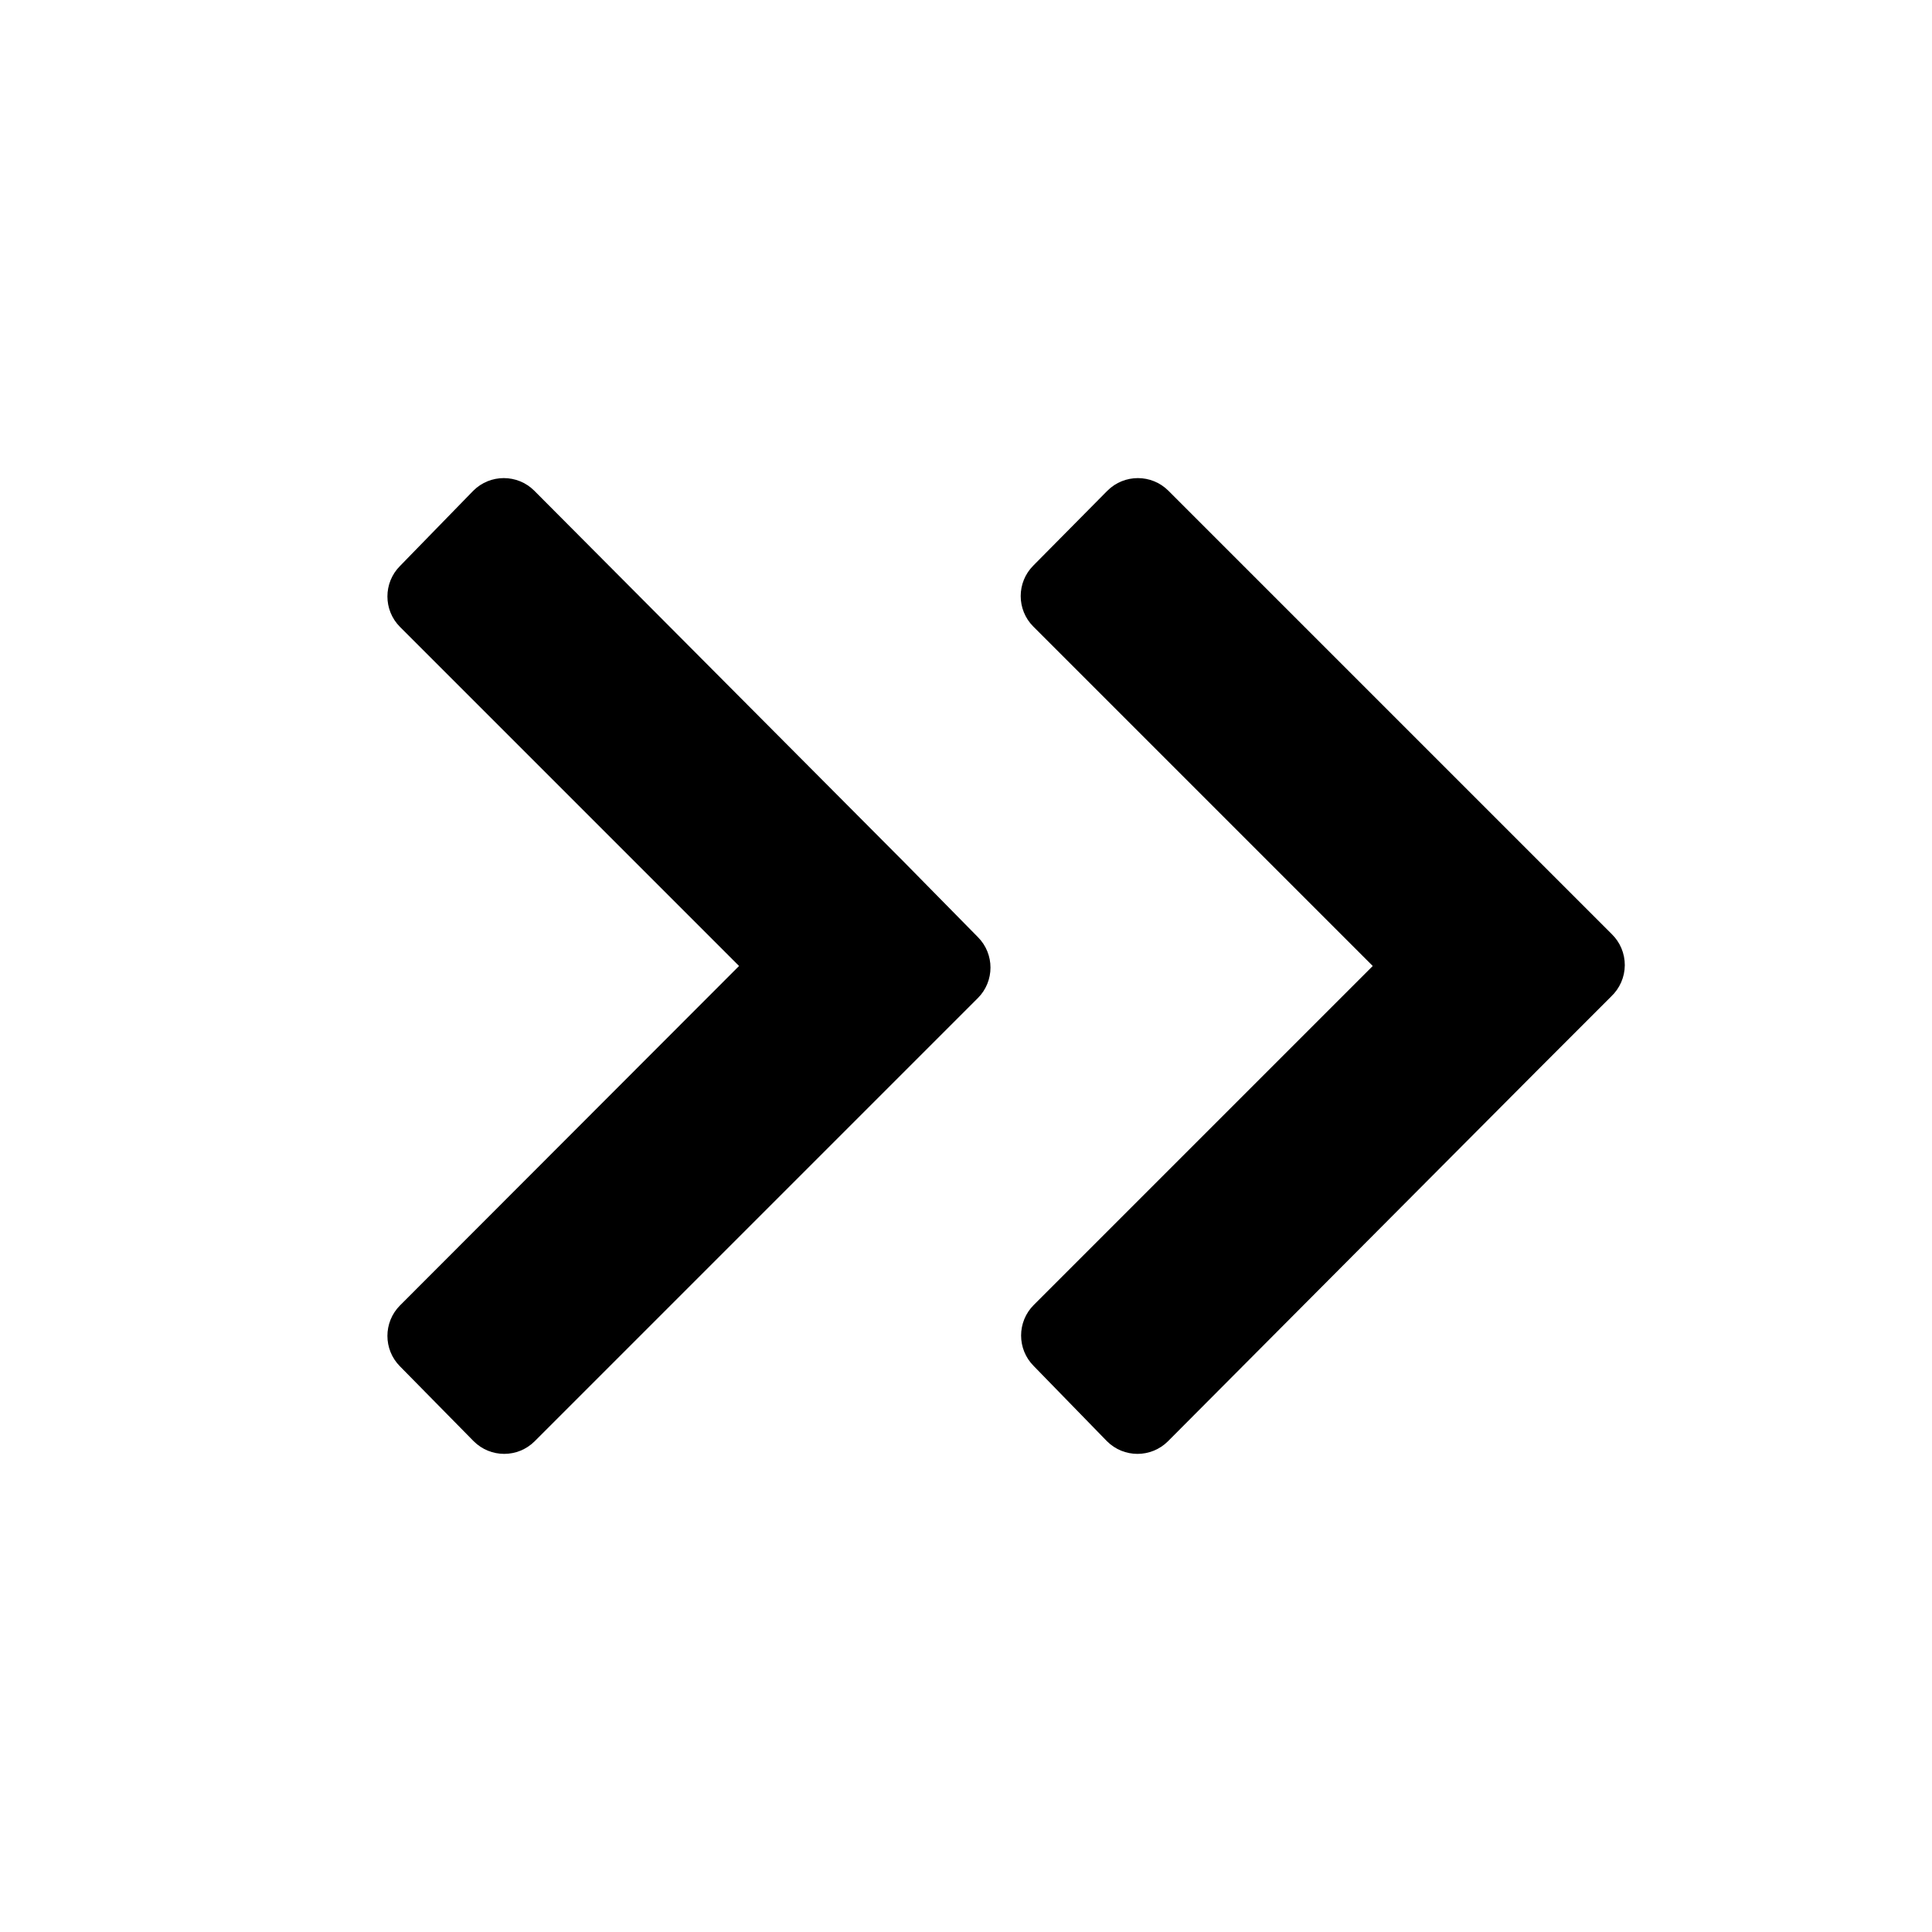
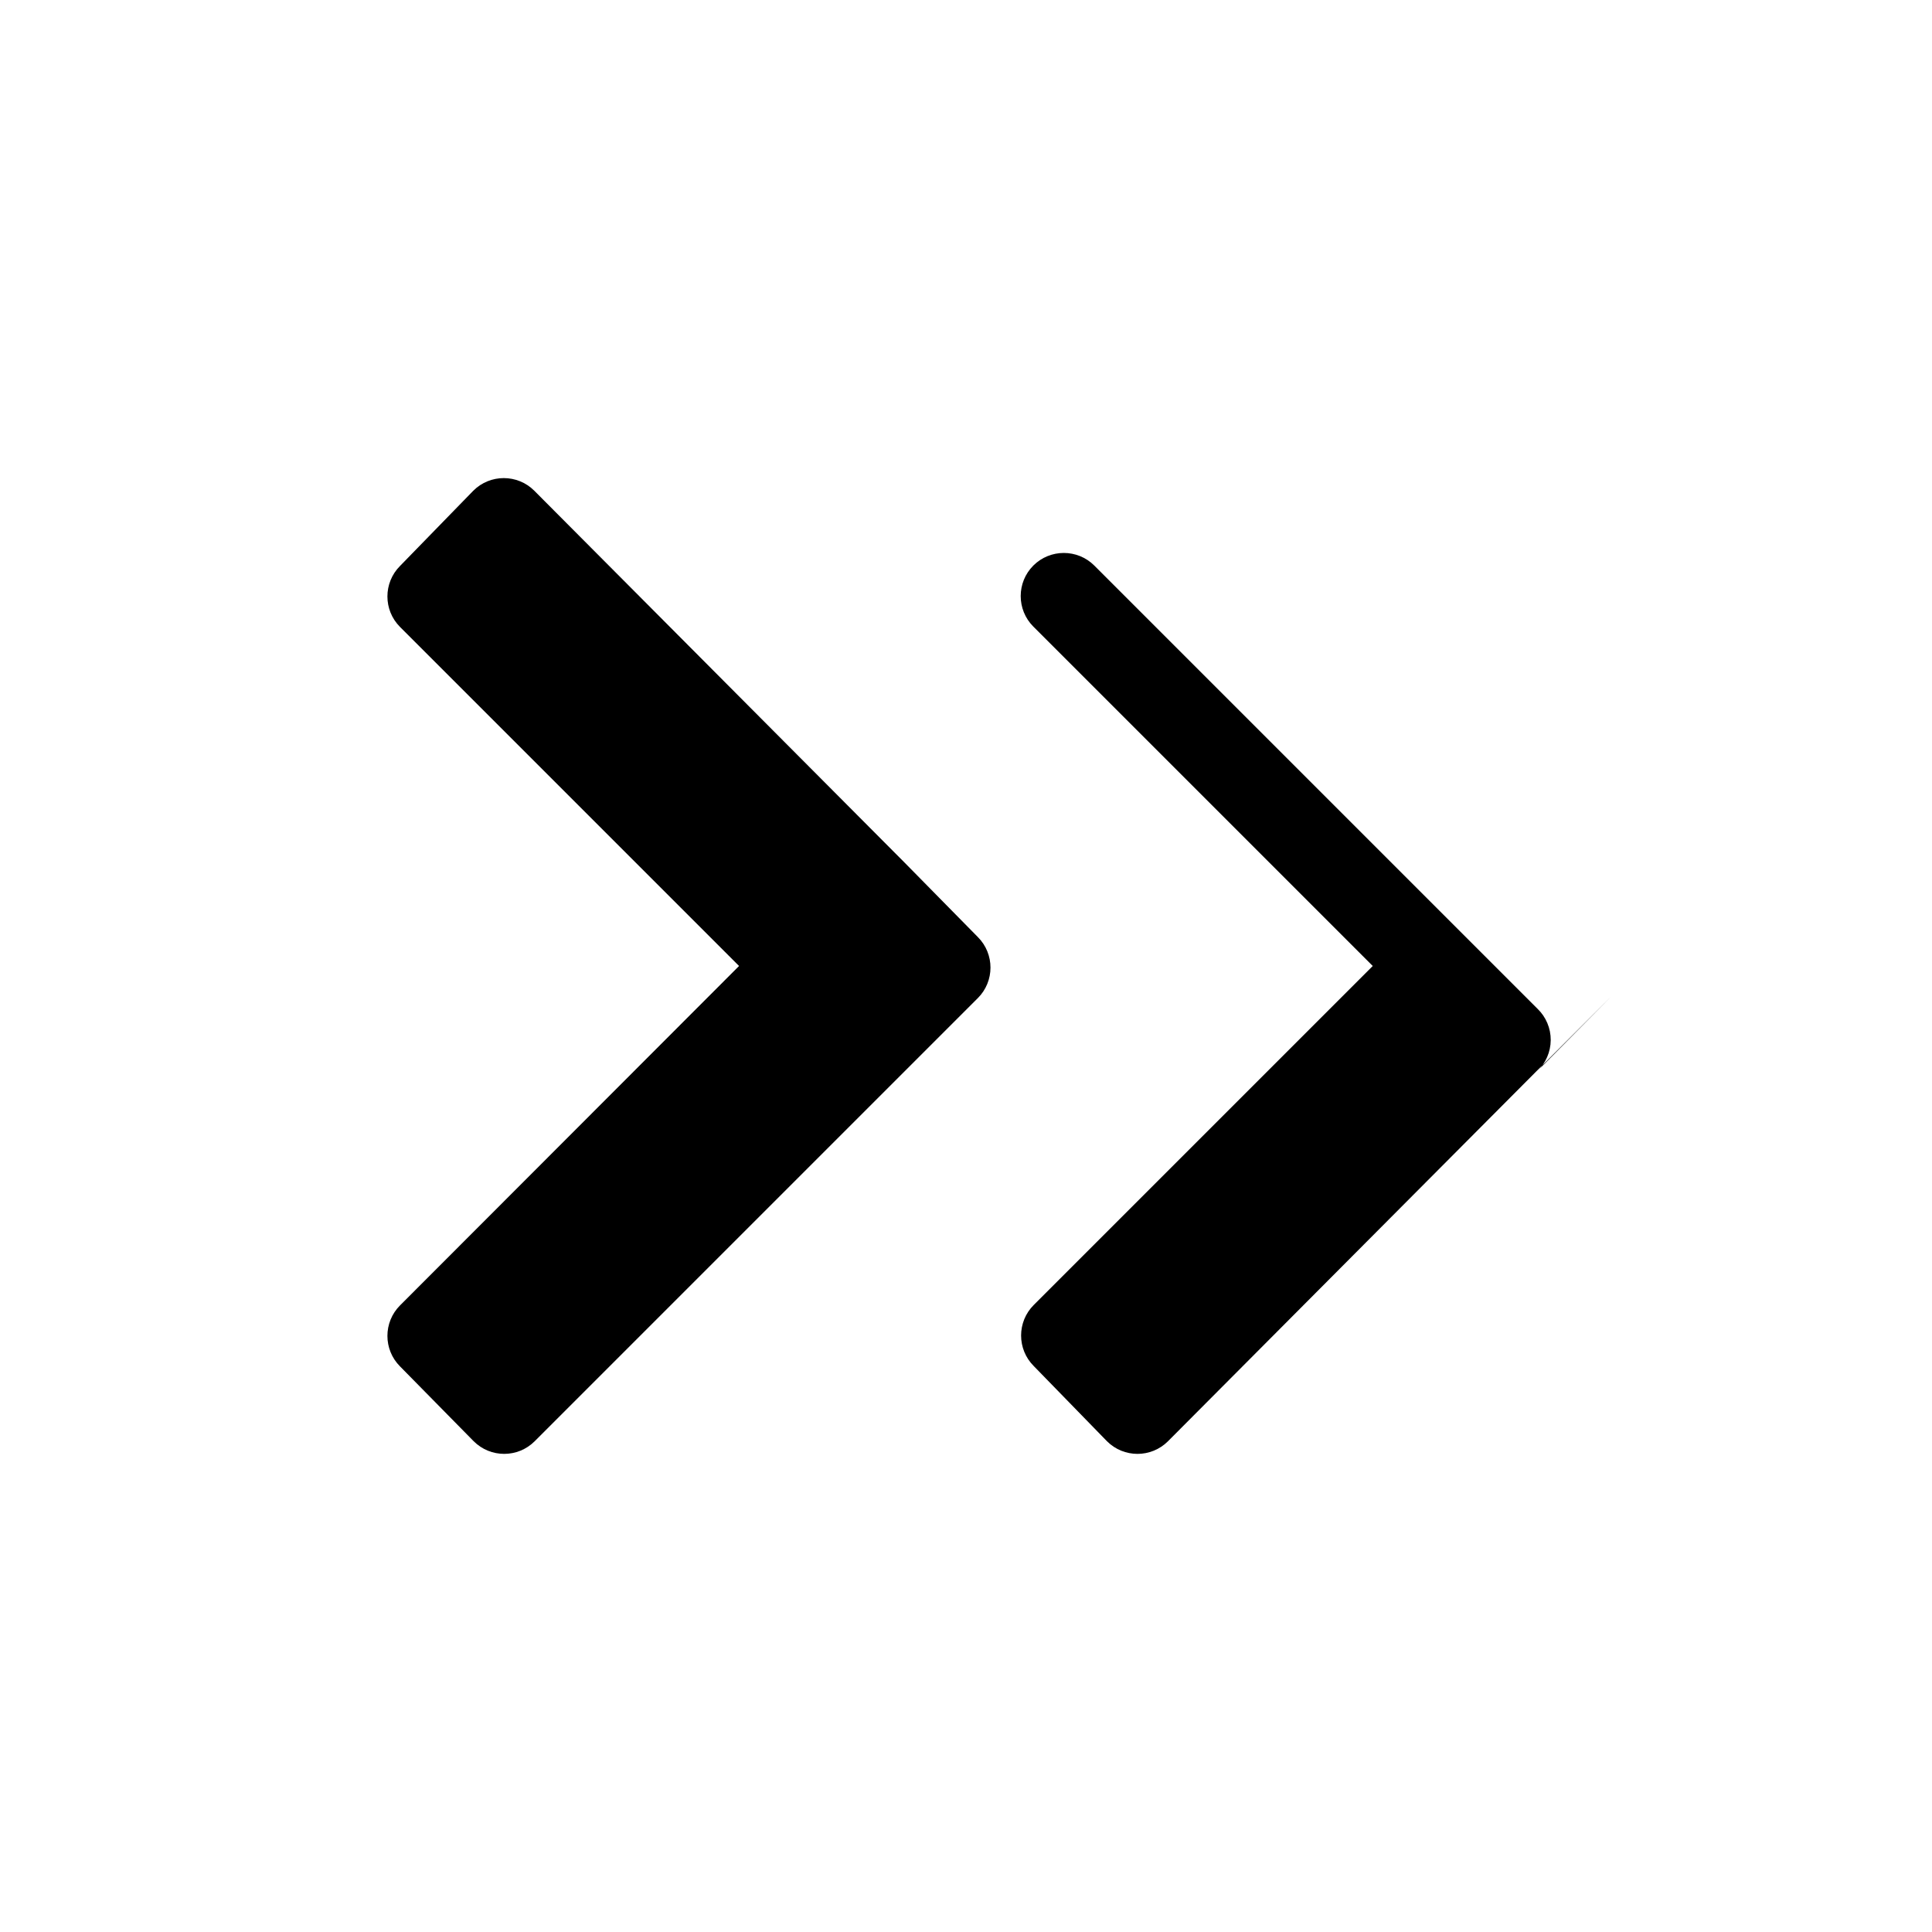
<svg xmlns="http://www.w3.org/2000/svg" fill="#000000" width="800px" height="800px" version="1.1" viewBox="144 144 512 512">
-   <path d="m570.98 408.08-19.523 19.523-97.93 98.344c-4.465 4.461-11.695 4.461-16.164 0l-19.418-19.941c-4.457-4.465-4.457-11.695 0-16.164l89.848-89.844-89.953-89.953c-4.457-4.465-4.457-11.695 0-16.164l19.629-19.836c4.465-4.457 11.699-4.457 16.164 0l117.45 117.45-0.004-0.004c2.262 2.176 3.527 5.18 3.508 8.316-0.02 3.133-1.324 6.121-3.609 8.27zm-187.46-35.688-97.93-98.348c-4.465-4.457-11.695-4.457-16.16 0l-19.418 19.941c-4.457 4.465-4.457 11.699 0 16.164l89.844 89.848-89.844 89.949c-4.457 4.465-4.457 11.699 0 16.164l19.52 19.836c4.469 4.461 11.699 4.461 16.164 0l117.45-117.45v0.004c4.457-4.465 4.457-11.699 0-16.164z" />
+   <path d="m570.98 408.08-19.523 19.523-97.93 98.344c-4.465 4.461-11.695 4.461-16.164 0l-19.418-19.941c-4.457-4.465-4.457-11.695 0-16.164l89.848-89.844-89.953-89.953c-4.457-4.465-4.457-11.695 0-16.164c4.465-4.457 11.699-4.457 16.164 0l117.45 117.45-0.004-0.004c2.262 2.176 3.527 5.18 3.508 8.316-0.02 3.133-1.324 6.121-3.609 8.27zm-187.46-35.688-97.93-98.348c-4.465-4.457-11.695-4.457-16.16 0l-19.418 19.941c-4.457 4.465-4.457 11.699 0 16.164l89.844 89.848-89.844 89.949c-4.457 4.465-4.457 11.699 0 16.164l19.52 19.836c4.469 4.461 11.699 4.461 16.164 0l117.45-117.45v0.004c4.457-4.465 4.457-11.699 0-16.164z" />
</svg>